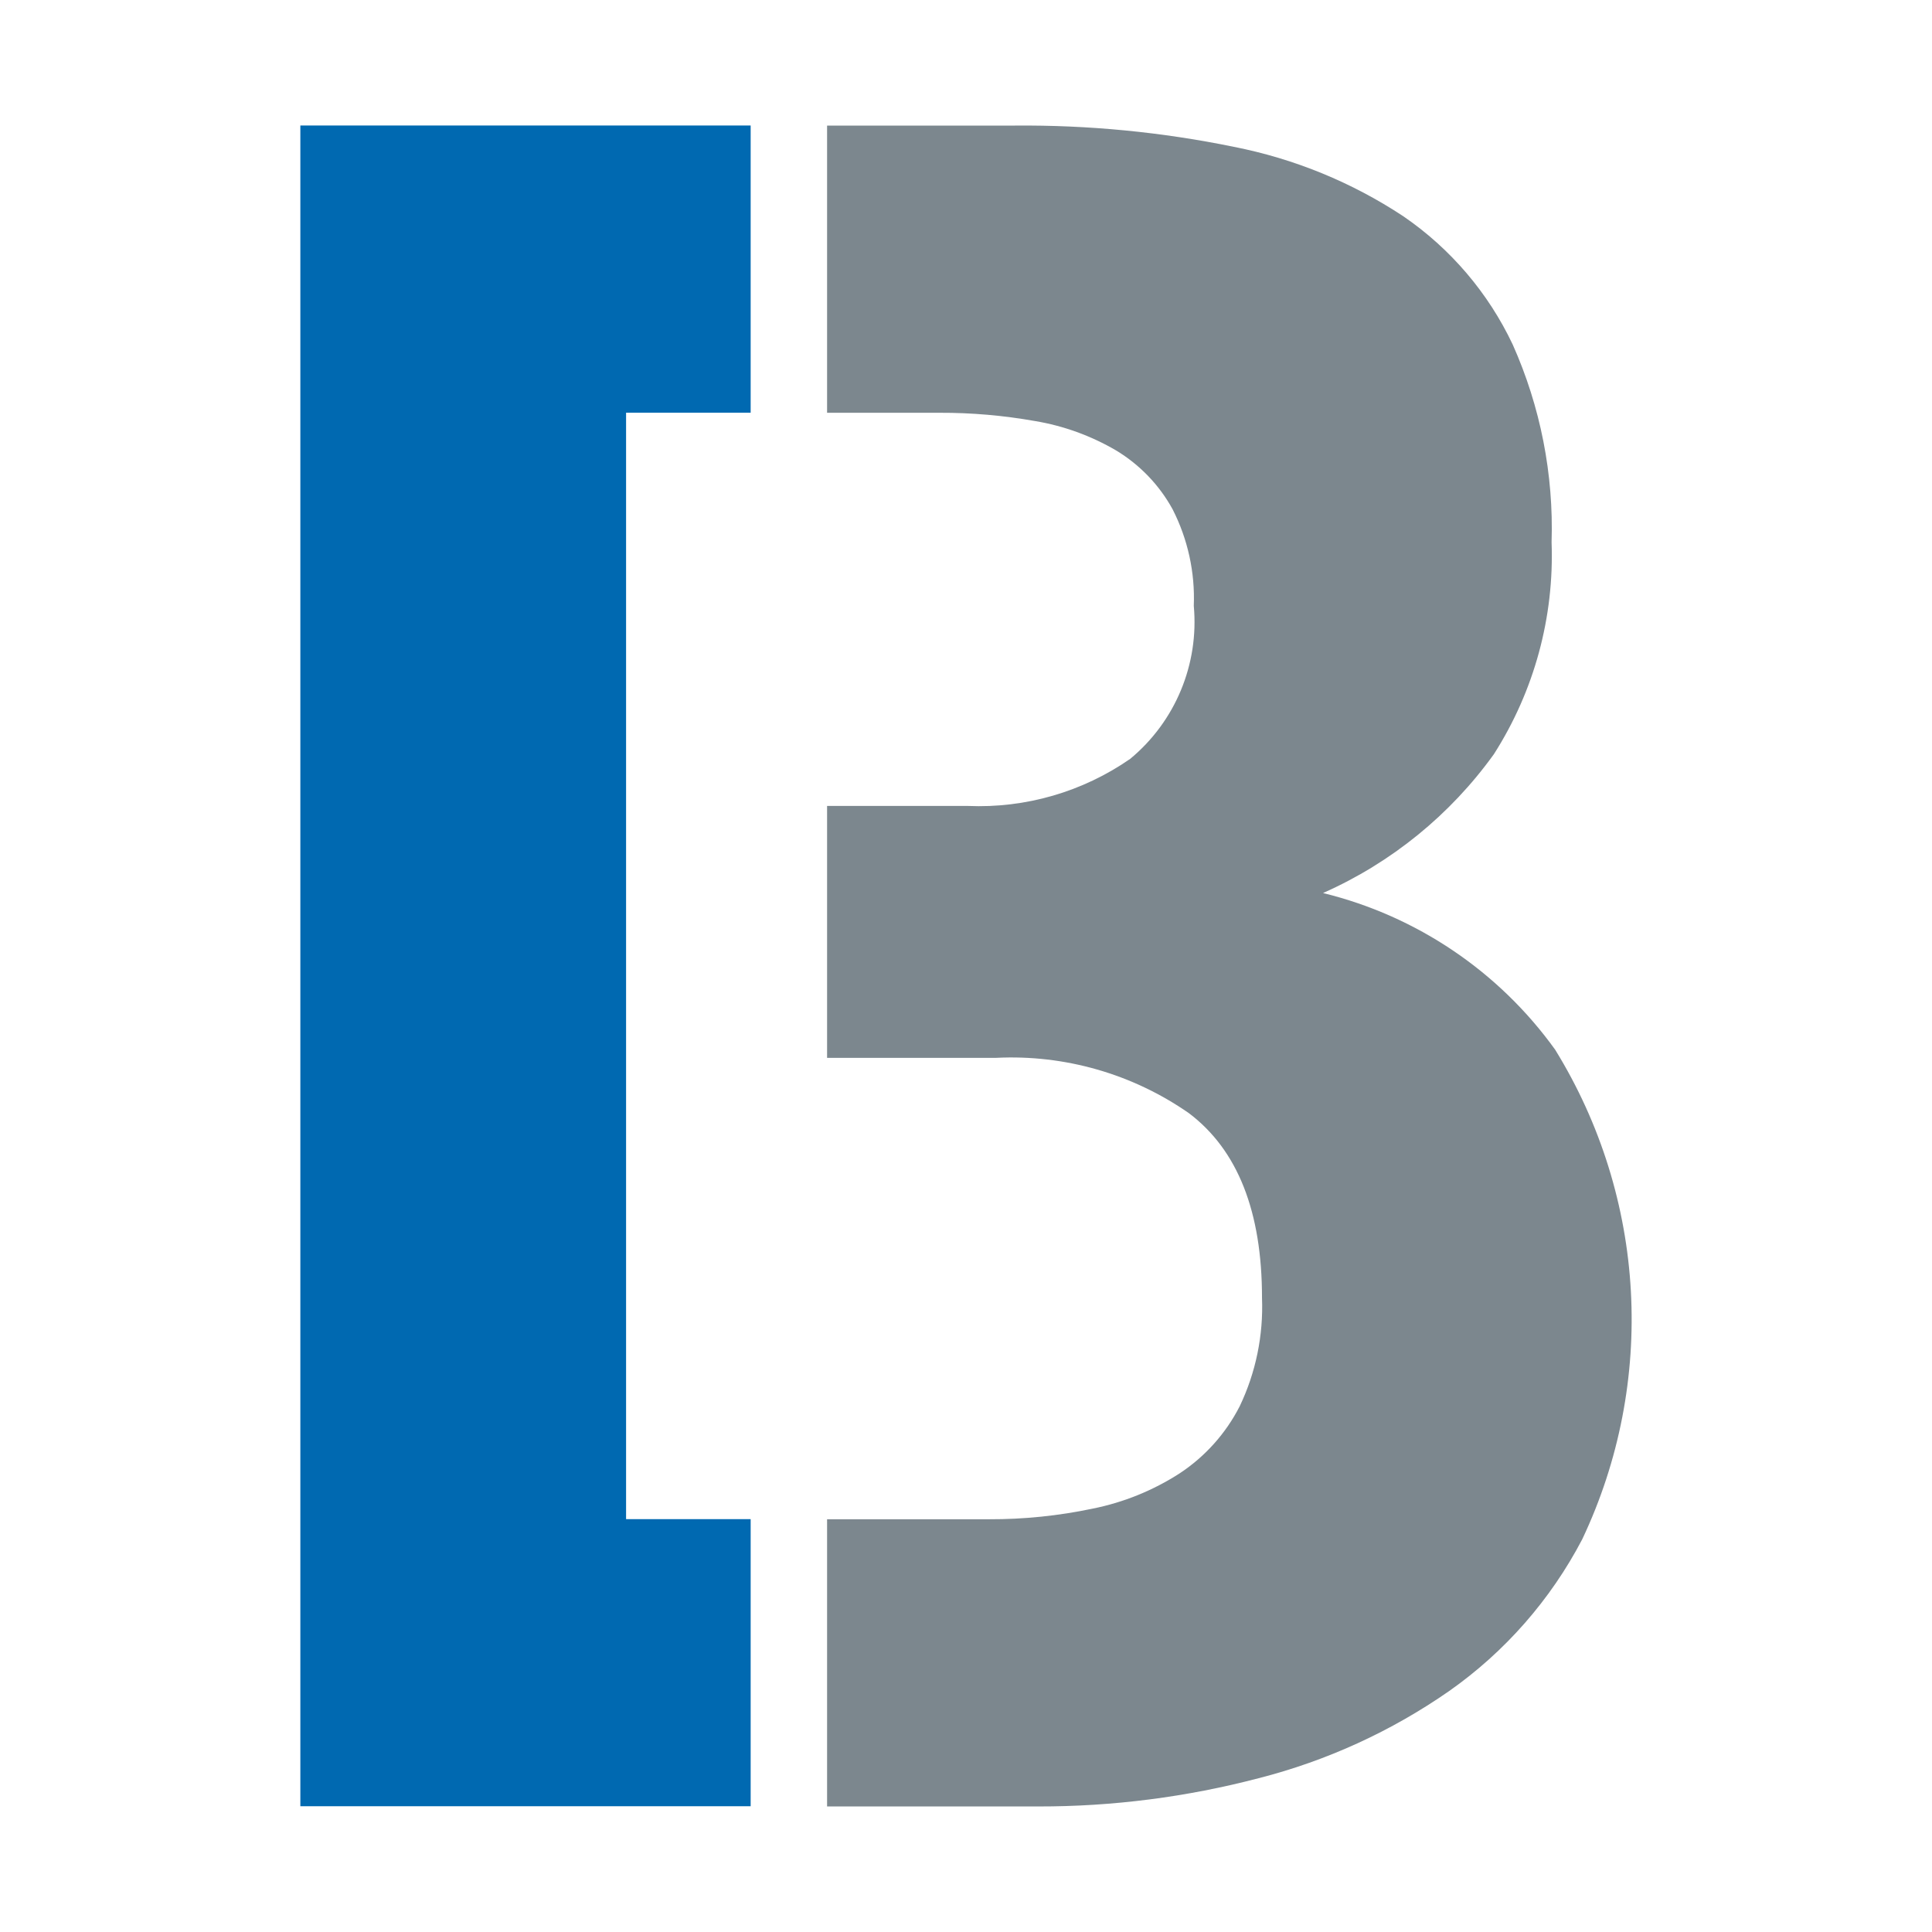
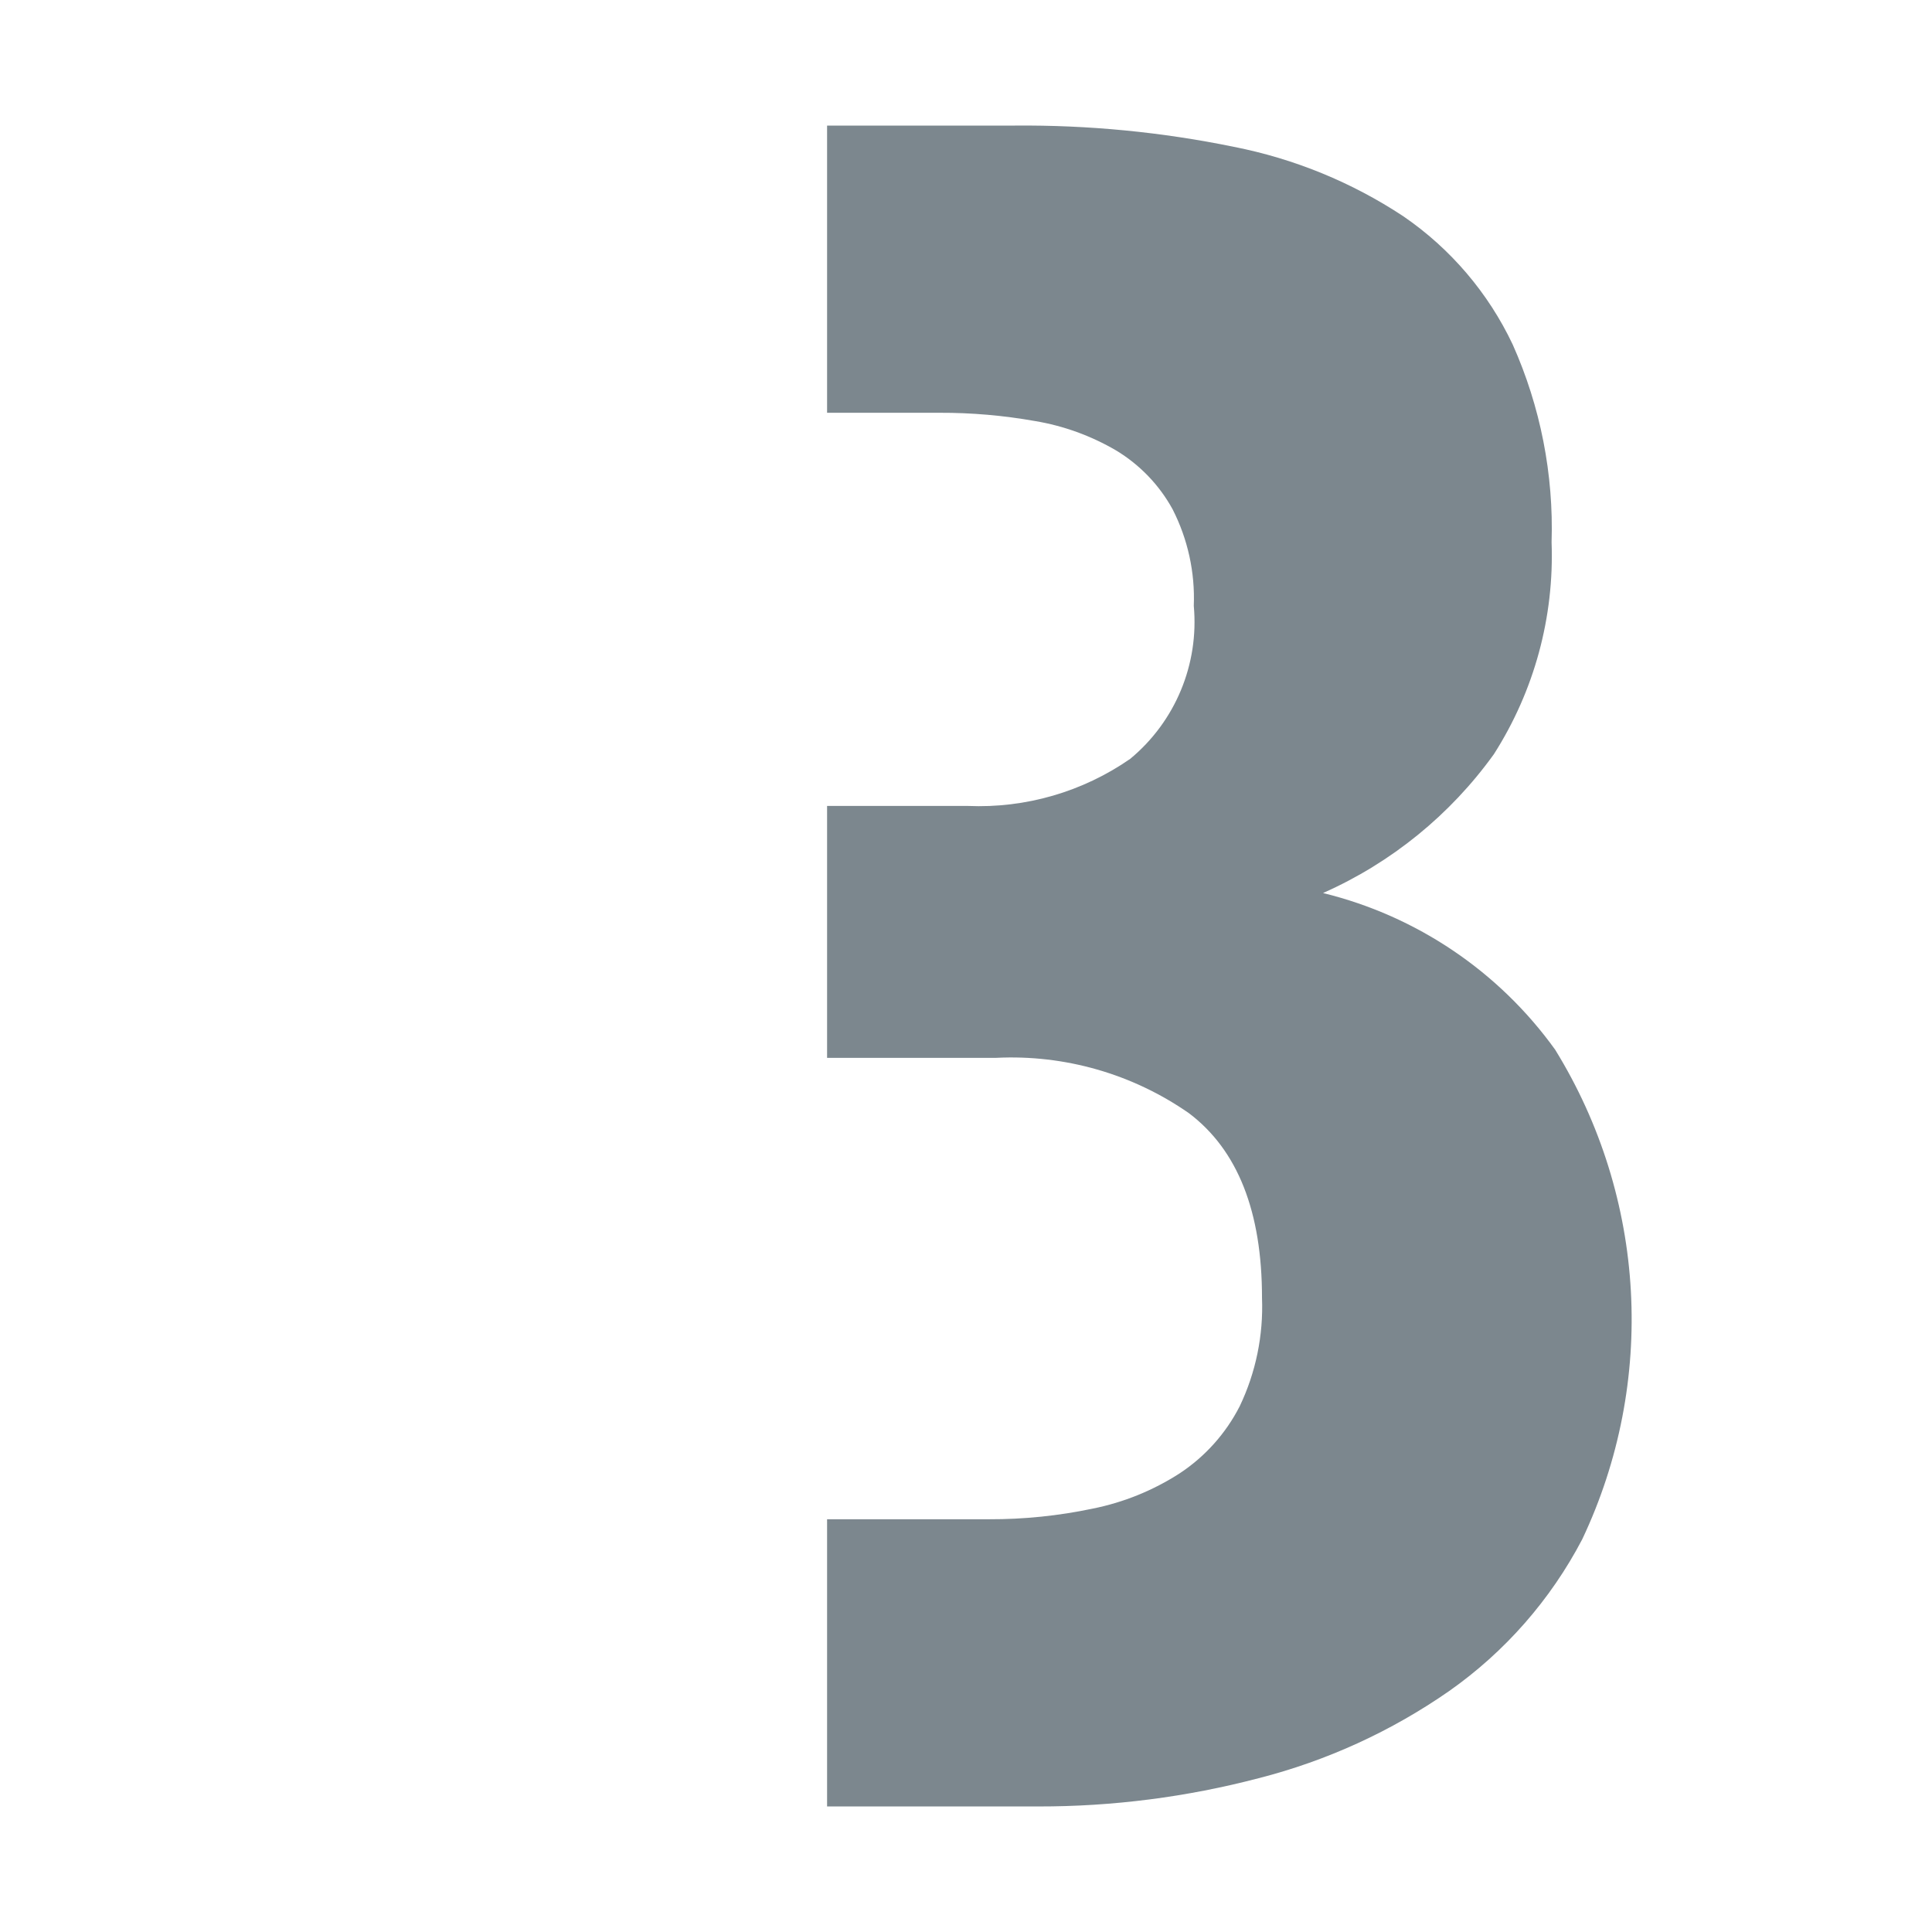
<svg xmlns="http://www.w3.org/2000/svg" viewBox="0 0 52 52">
  <g transform="matrix(1, 0, 0, 1, -254.917, -57.621)">
    <path class="b" d="M 290.533 81.654 C 292.369 80.839 293.955 79.549 295.127 77.917 C 296.211 76.218 296.752 74.23 296.678 72.217 C 296.736 70.387 296.378 68.567 295.632 66.895 C 294.974 65.503 293.957 64.311 292.686 63.441 C 291.302 62.527 289.753 61.893 288.126 61.573 C 286.187 61.175 284.212 60.984 282.233 61.001 L 277.178 61.001 L 277.178 68.731 L 280.206 68.731 C 281.066 68.728 281.925 68.803 282.772 68.953 C 283.542 69.081 284.282 69.35 284.956 69.744 C 285.594 70.129 286.12 70.675 286.478 71.329 C 286.888 72.133 287.084 73.028 287.048 73.929 C 287.191 75.5 286.551 77.04 285.336 78.046 C 284.056 78.934 282.521 79.379 280.964 79.313 L 277.178 79.313 L 277.178 86.093 L 281.726 86.093 C 283.574 86.001 285.401 86.526 286.919 87.584 C 288.23 88.575 288.885 90.233 288.884 92.556 C 288.923 93.562 288.718 94.562 288.284 95.47 C 287.91 96.202 287.354 96.824 286.668 97.276 C 285.954 97.737 285.159 98.059 284.326 98.226 C 283.409 98.419 282.475 98.515 281.538 98.512 L 277.178 98.512 L 277.178 106.242 L 282.866 106.242 C 284.866 106.245 286.858 105.989 288.792 105.482 C 290.629 105.013 292.366 104.218 293.922 103.135 C 295.424 102.079 296.652 100.678 297.503 99.051 C 299.507 94.818 299.233 89.859 296.774 85.873 C 295.262 83.77 293.049 82.275 290.533 81.659" style="fill: rgb(124, 135, 142);" />
-     <path class="a" d="M 263.001 60.999 L 263.001 106.236 L 275.121 106.236 L 275.121 98.509 L 271.768 98.509 L 271.768 68.729 L 275.121 68.729 L 275.121 60.999 Z" style="fill: rgb(0, 105, 177);" />
  </g>
</svg>